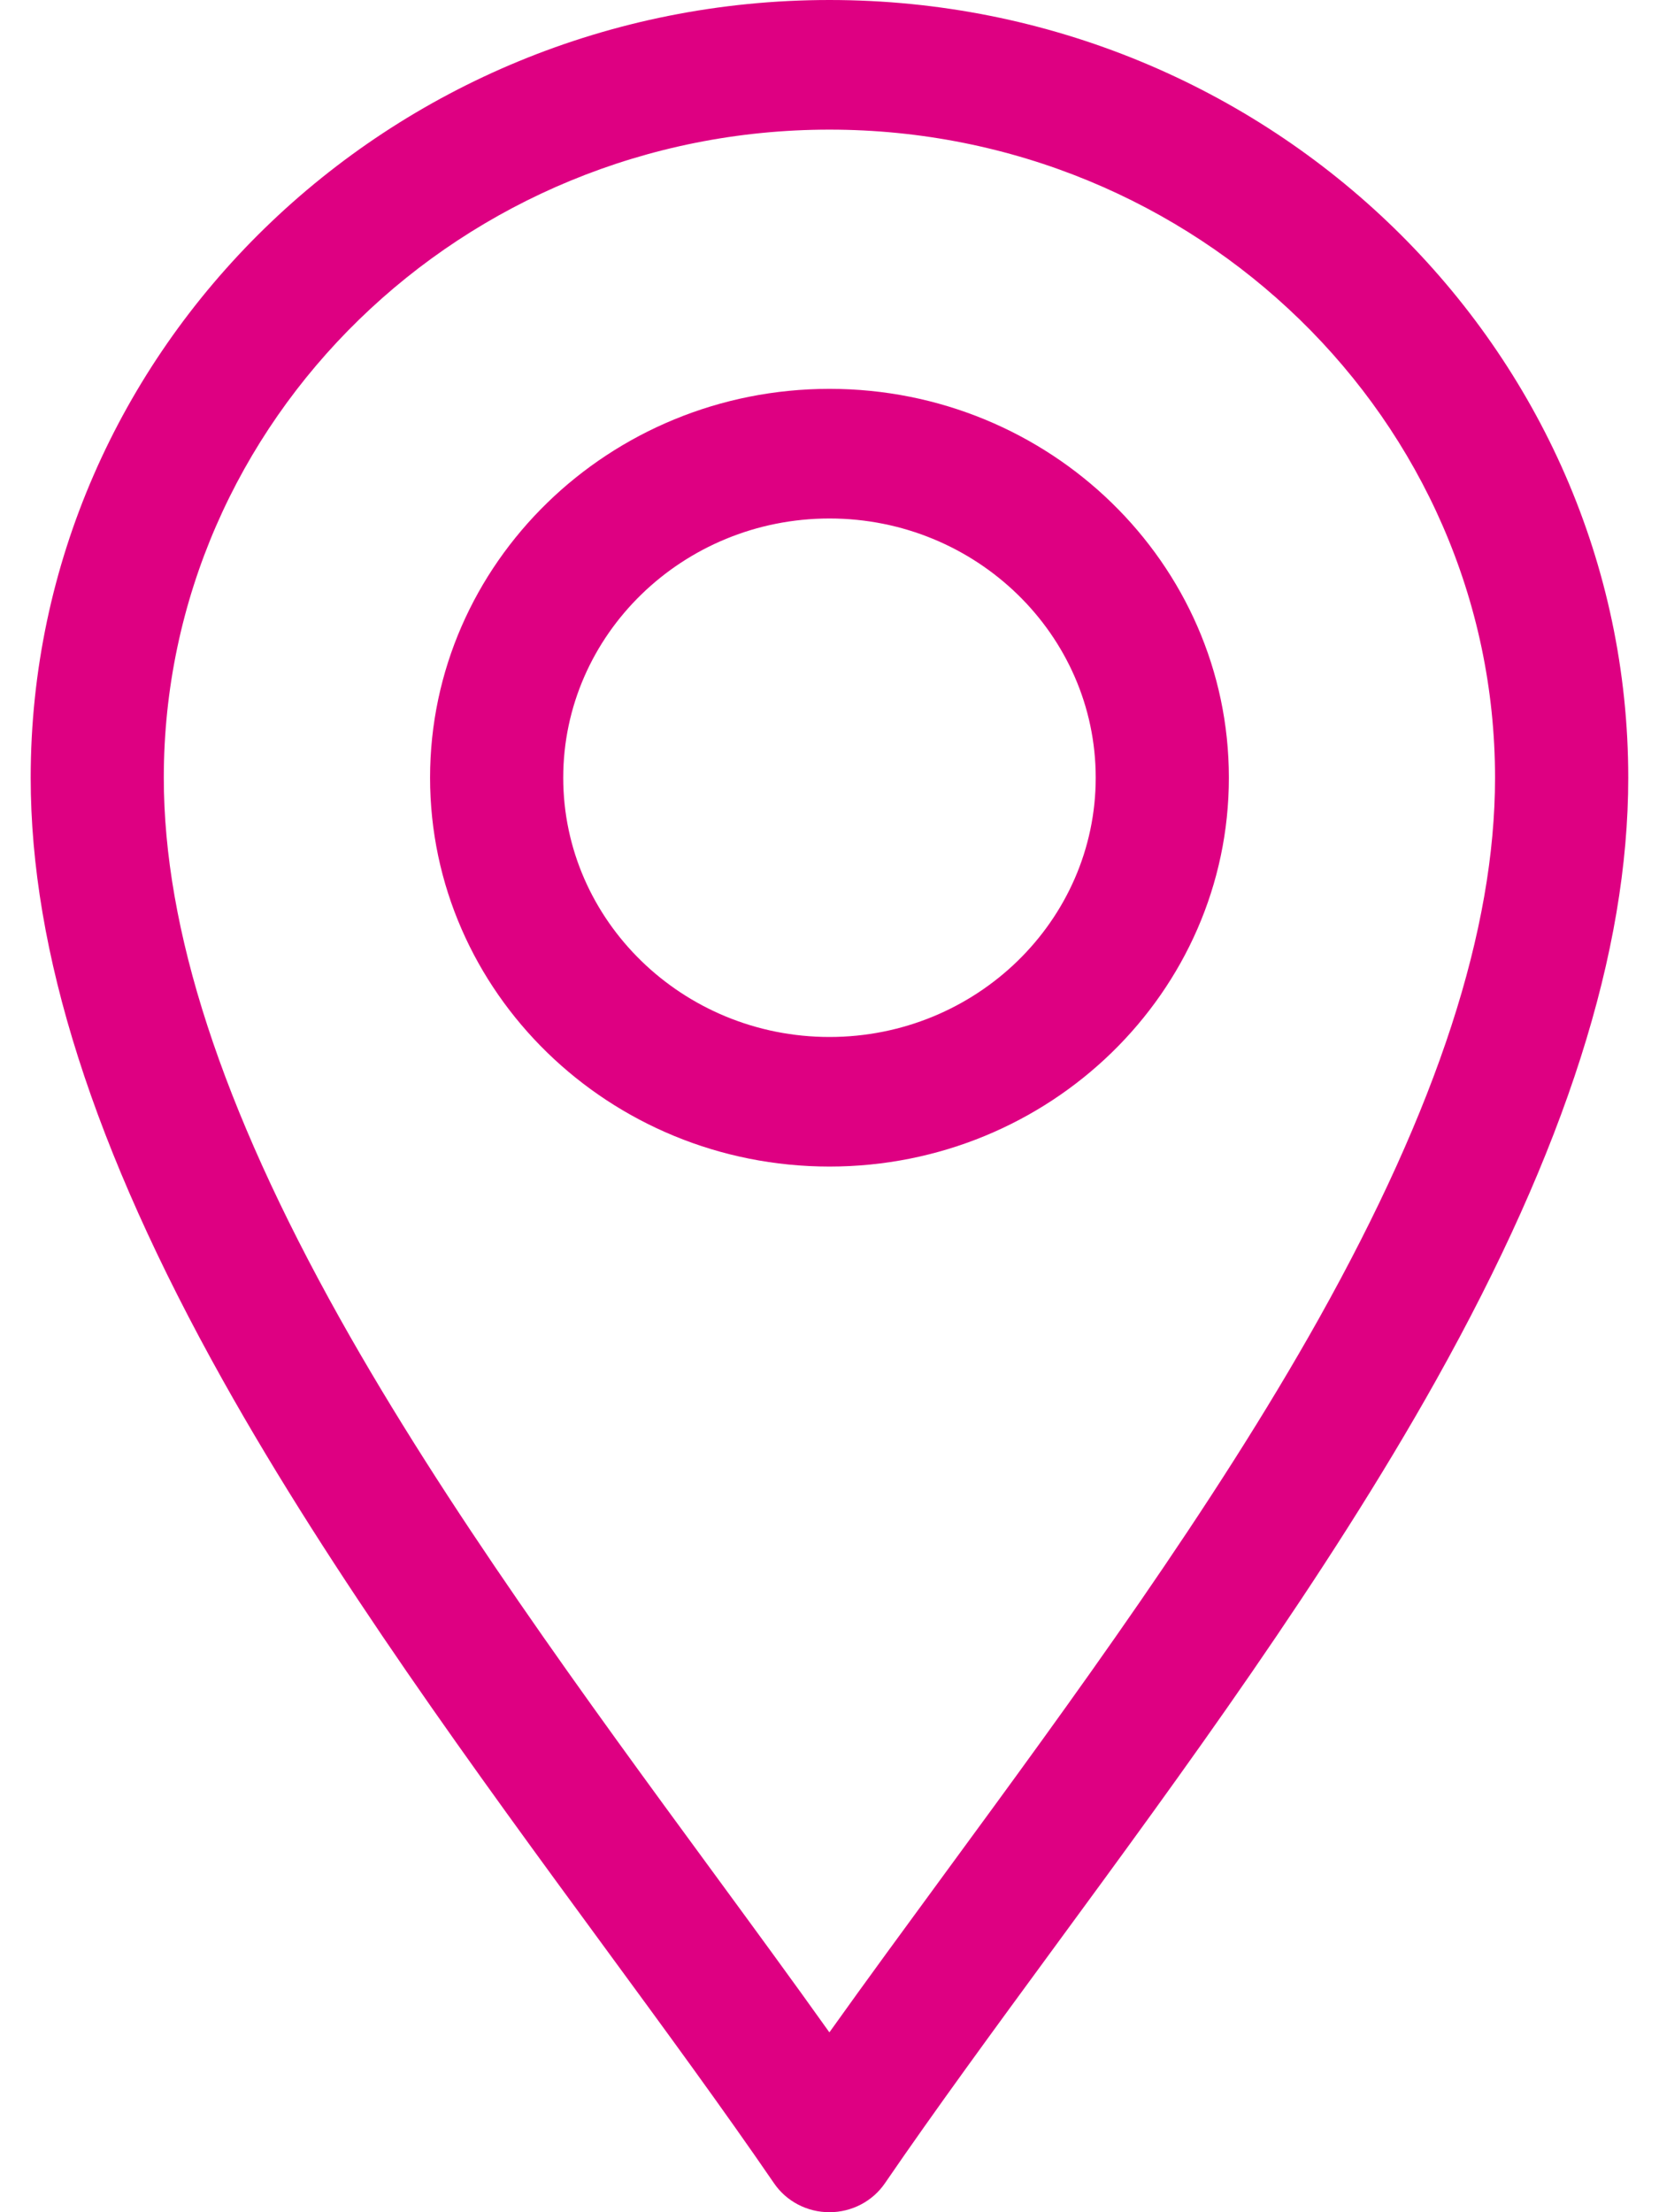
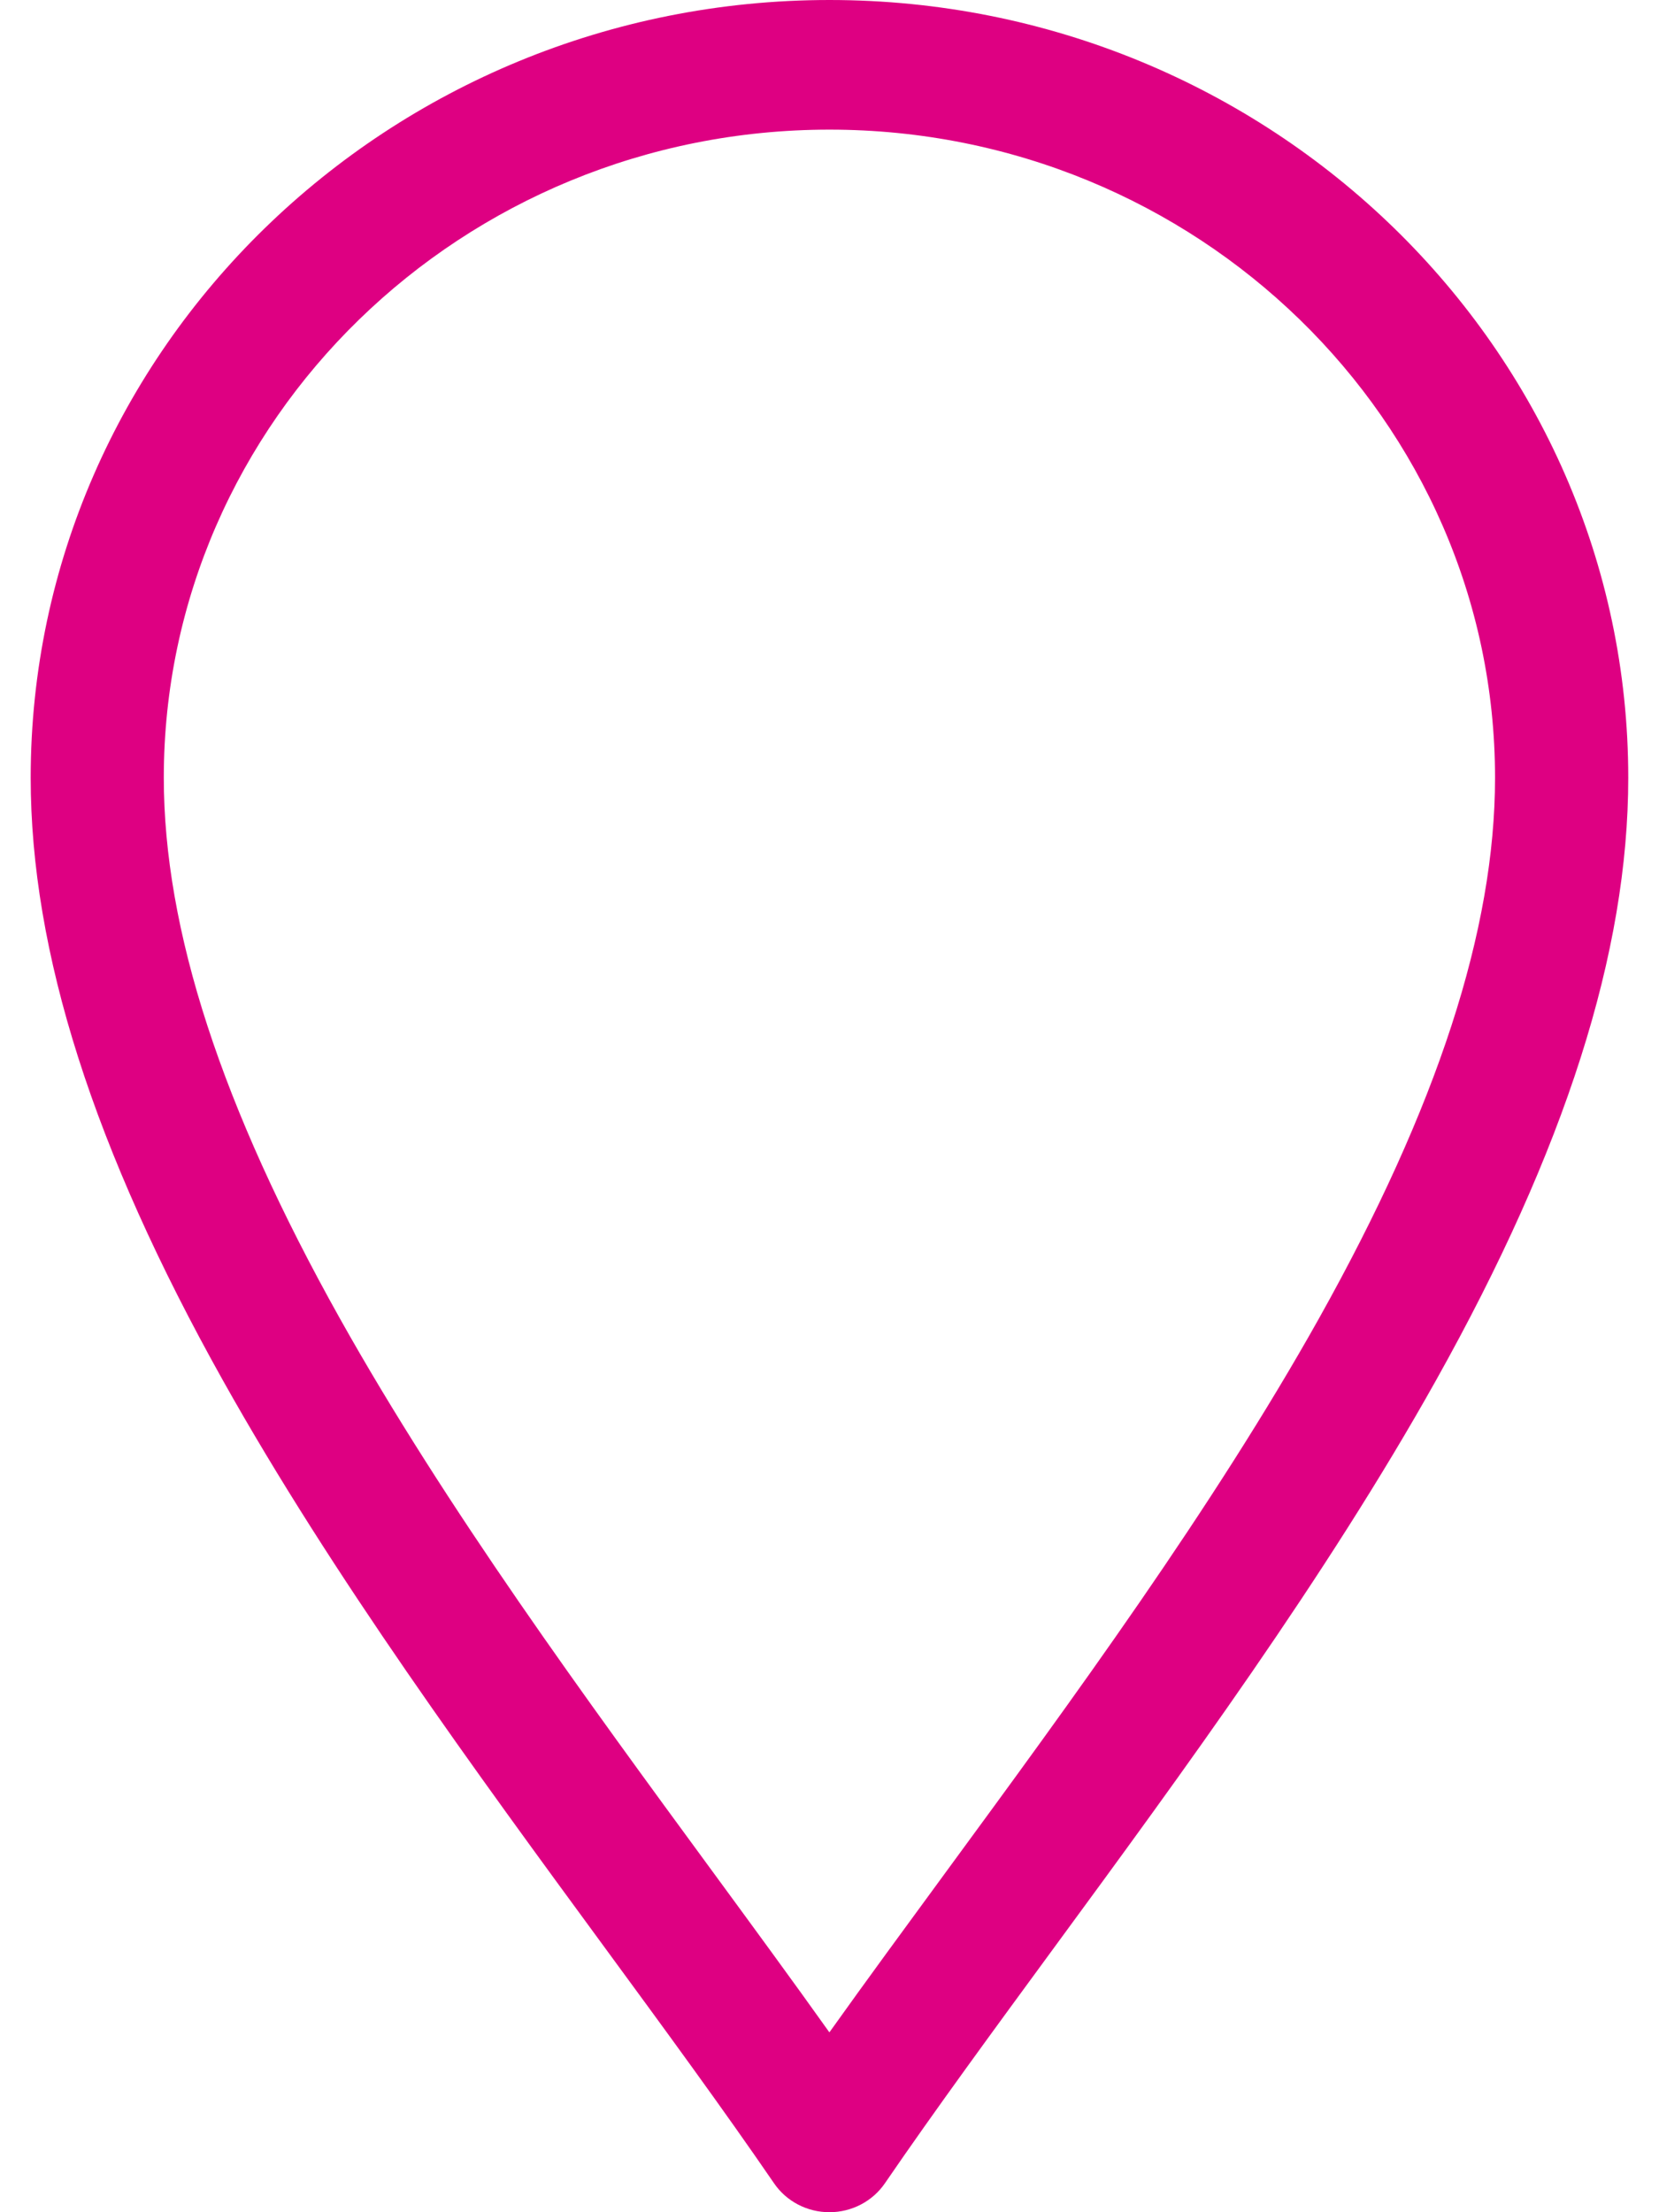
<svg xmlns="http://www.w3.org/2000/svg" width="30" height="40" viewBox="0 0 30 40" fill="none">
  <path d="M14.999 40C14.596 40 14.221 39.804 13.998 39.478C13.081 38.14 12.032 36.709 10.922 35.196C8.624 32.062 6.019 28.511 4.029 24.956C1.691 20.777 0.555 17.215 0.555 14.062C0.555 6.309 7.035 0 14.999 0C22.964 0 29.444 6.309 29.444 14.062C29.444 17.215 28.307 20.777 25.969 24.956C23.98 28.511 21.375 32.062 19.076 35.196C17.966 36.71 16.917 38.14 16.001 39.478C15.777 39.804 15.401 40 14.999 40ZM14.999 2.344C8.362 2.344 2.962 7.601 2.962 14.062C2.962 16.812 4.003 20.009 6.143 23.834C8.063 27.265 10.623 30.755 12.881 33.834C13.619 34.841 14.331 35.811 14.998 36.748C15.666 35.811 16.378 34.841 17.116 33.834C19.374 30.755 21.934 27.264 23.854 23.834C25.994 20.009 27.035 16.812 27.035 14.062C27.035 7.601 21.635 2.344 14.998 2.344H14.999Z" fill="#DE0082" />
-   <path d="M15 21.093C11.017 21.093 7.777 17.939 7.777 14.062C7.777 10.185 11.017 7.031 15 7.031C18.982 7.031 22.222 10.185 22.222 14.062C22.222 17.939 18.982 21.093 15 21.093ZM15 9.375C12.345 9.375 10.185 11.478 10.185 14.062C10.185 16.646 12.345 18.75 15 18.75C17.654 18.75 19.814 16.646 19.814 14.062C19.814 11.478 17.654 9.375 15 9.375Z" fill="#DE0082" />
</svg>